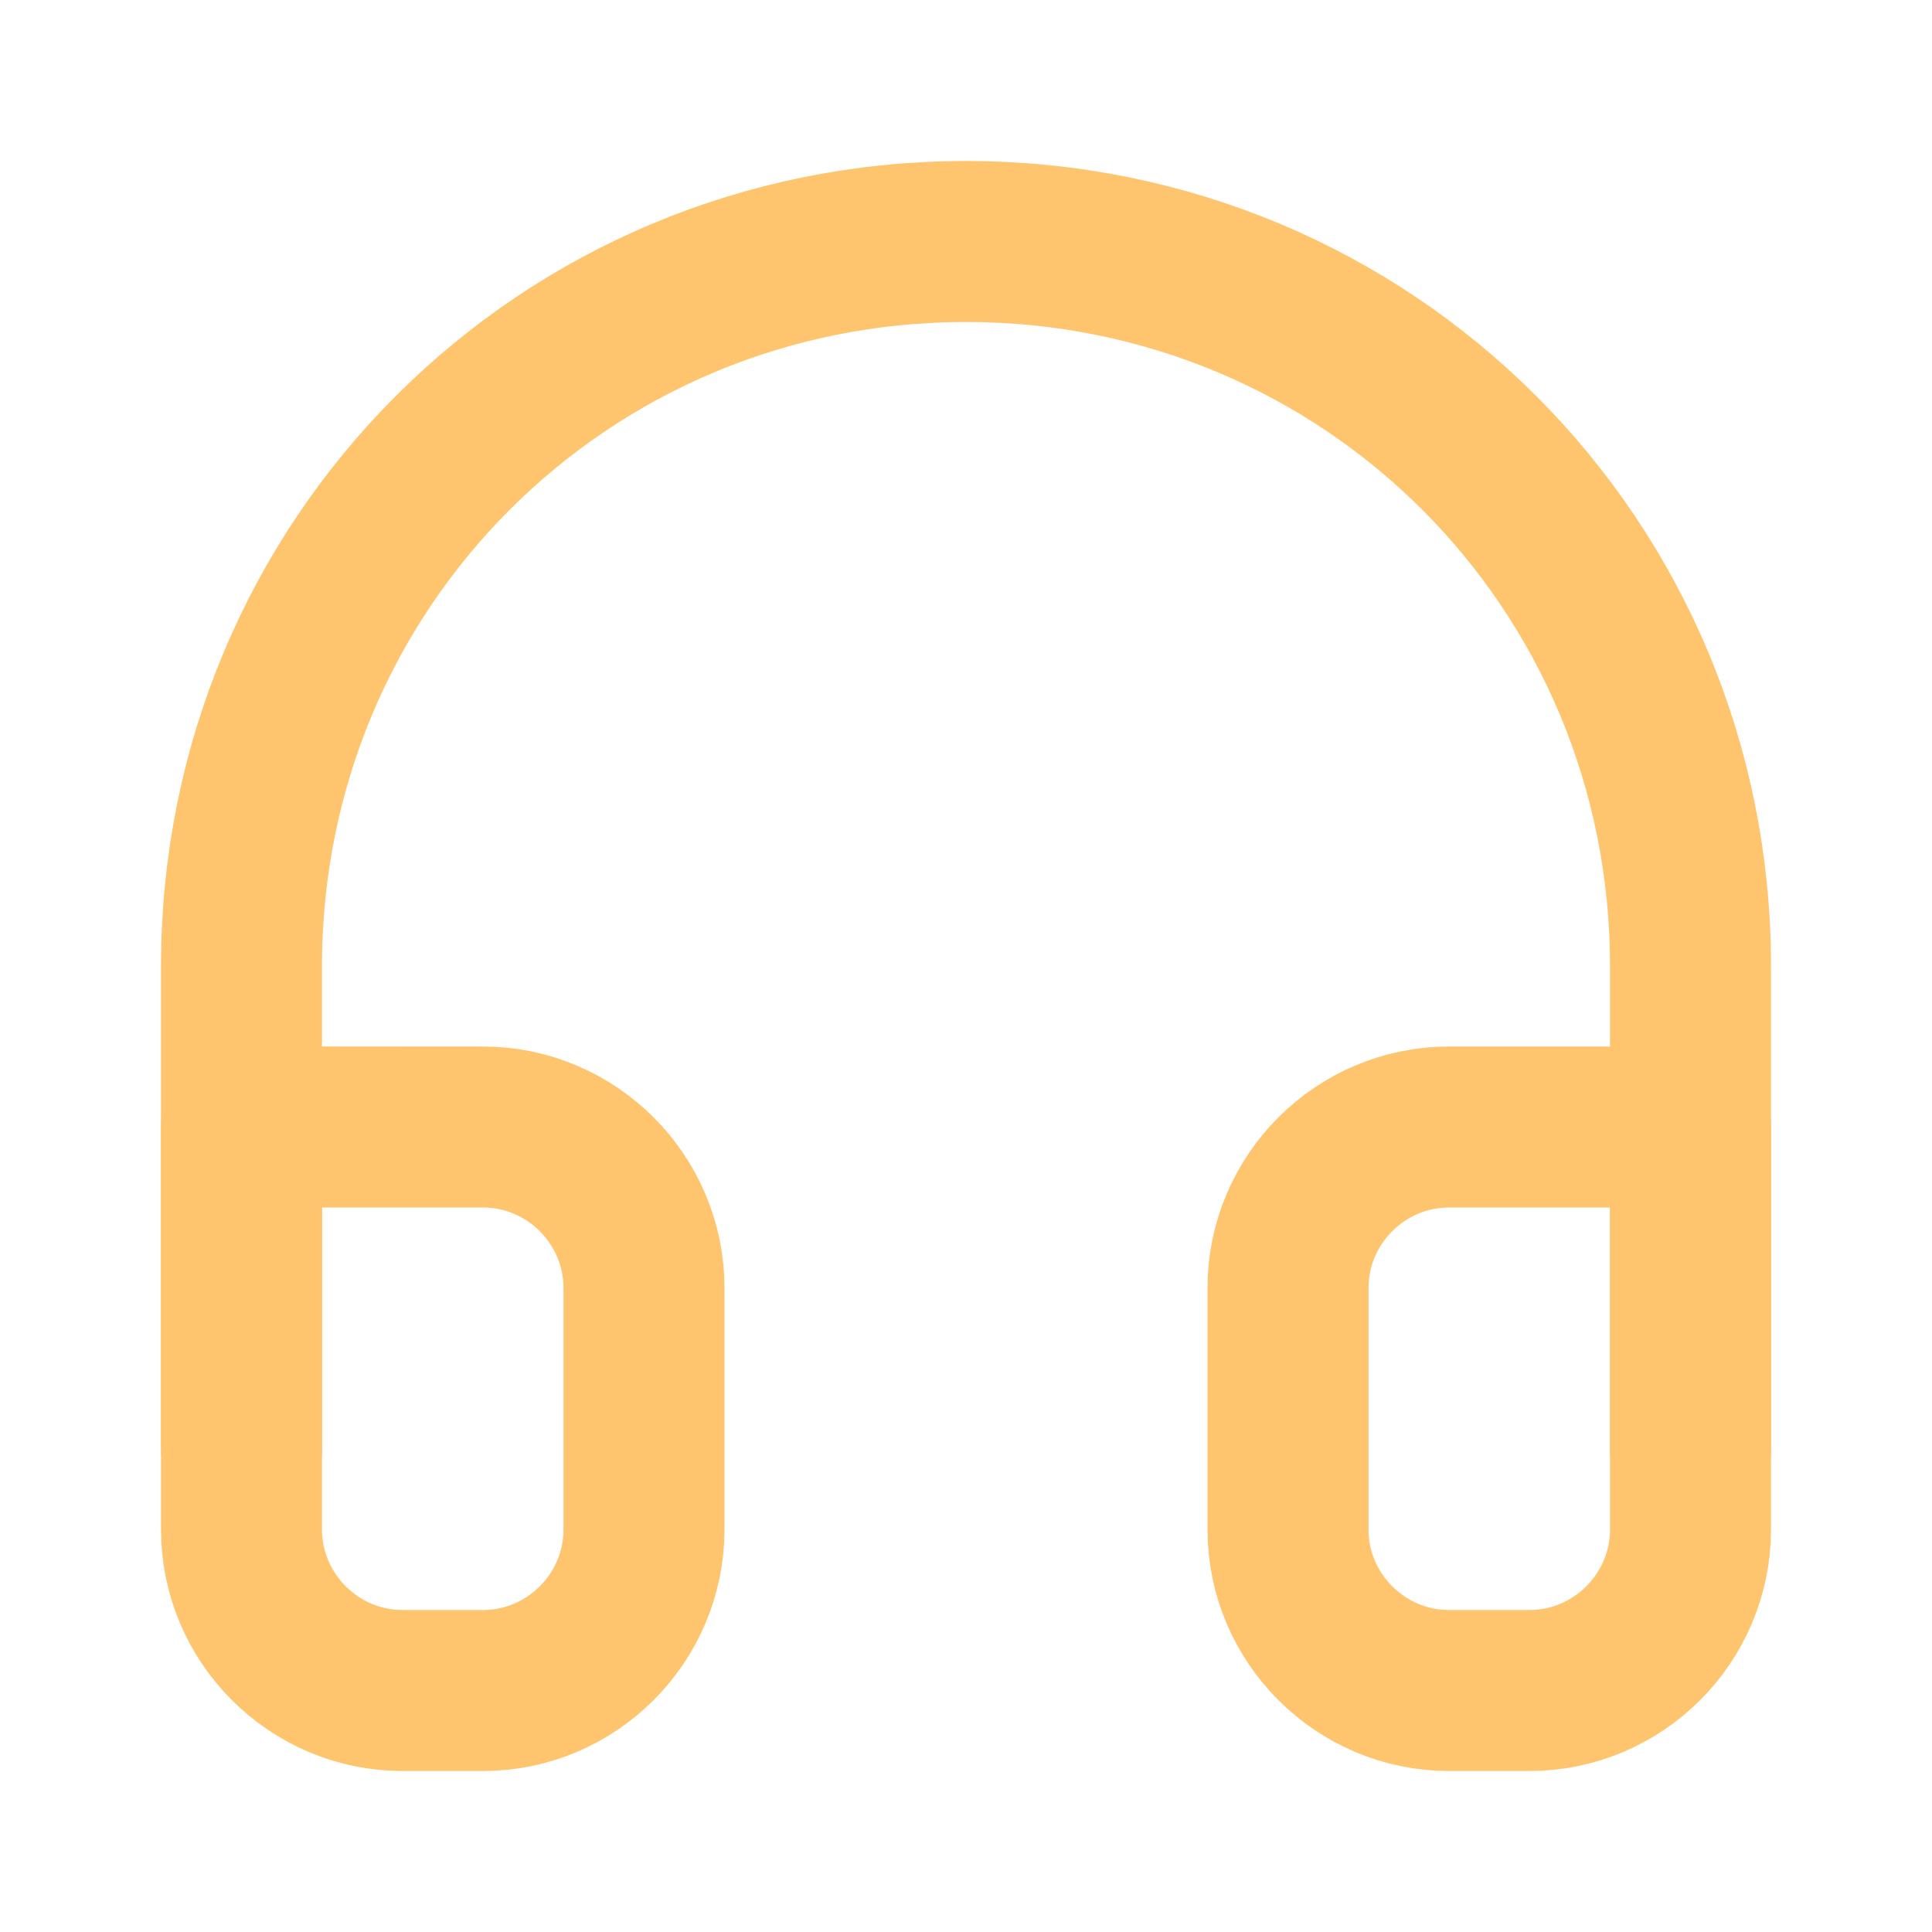
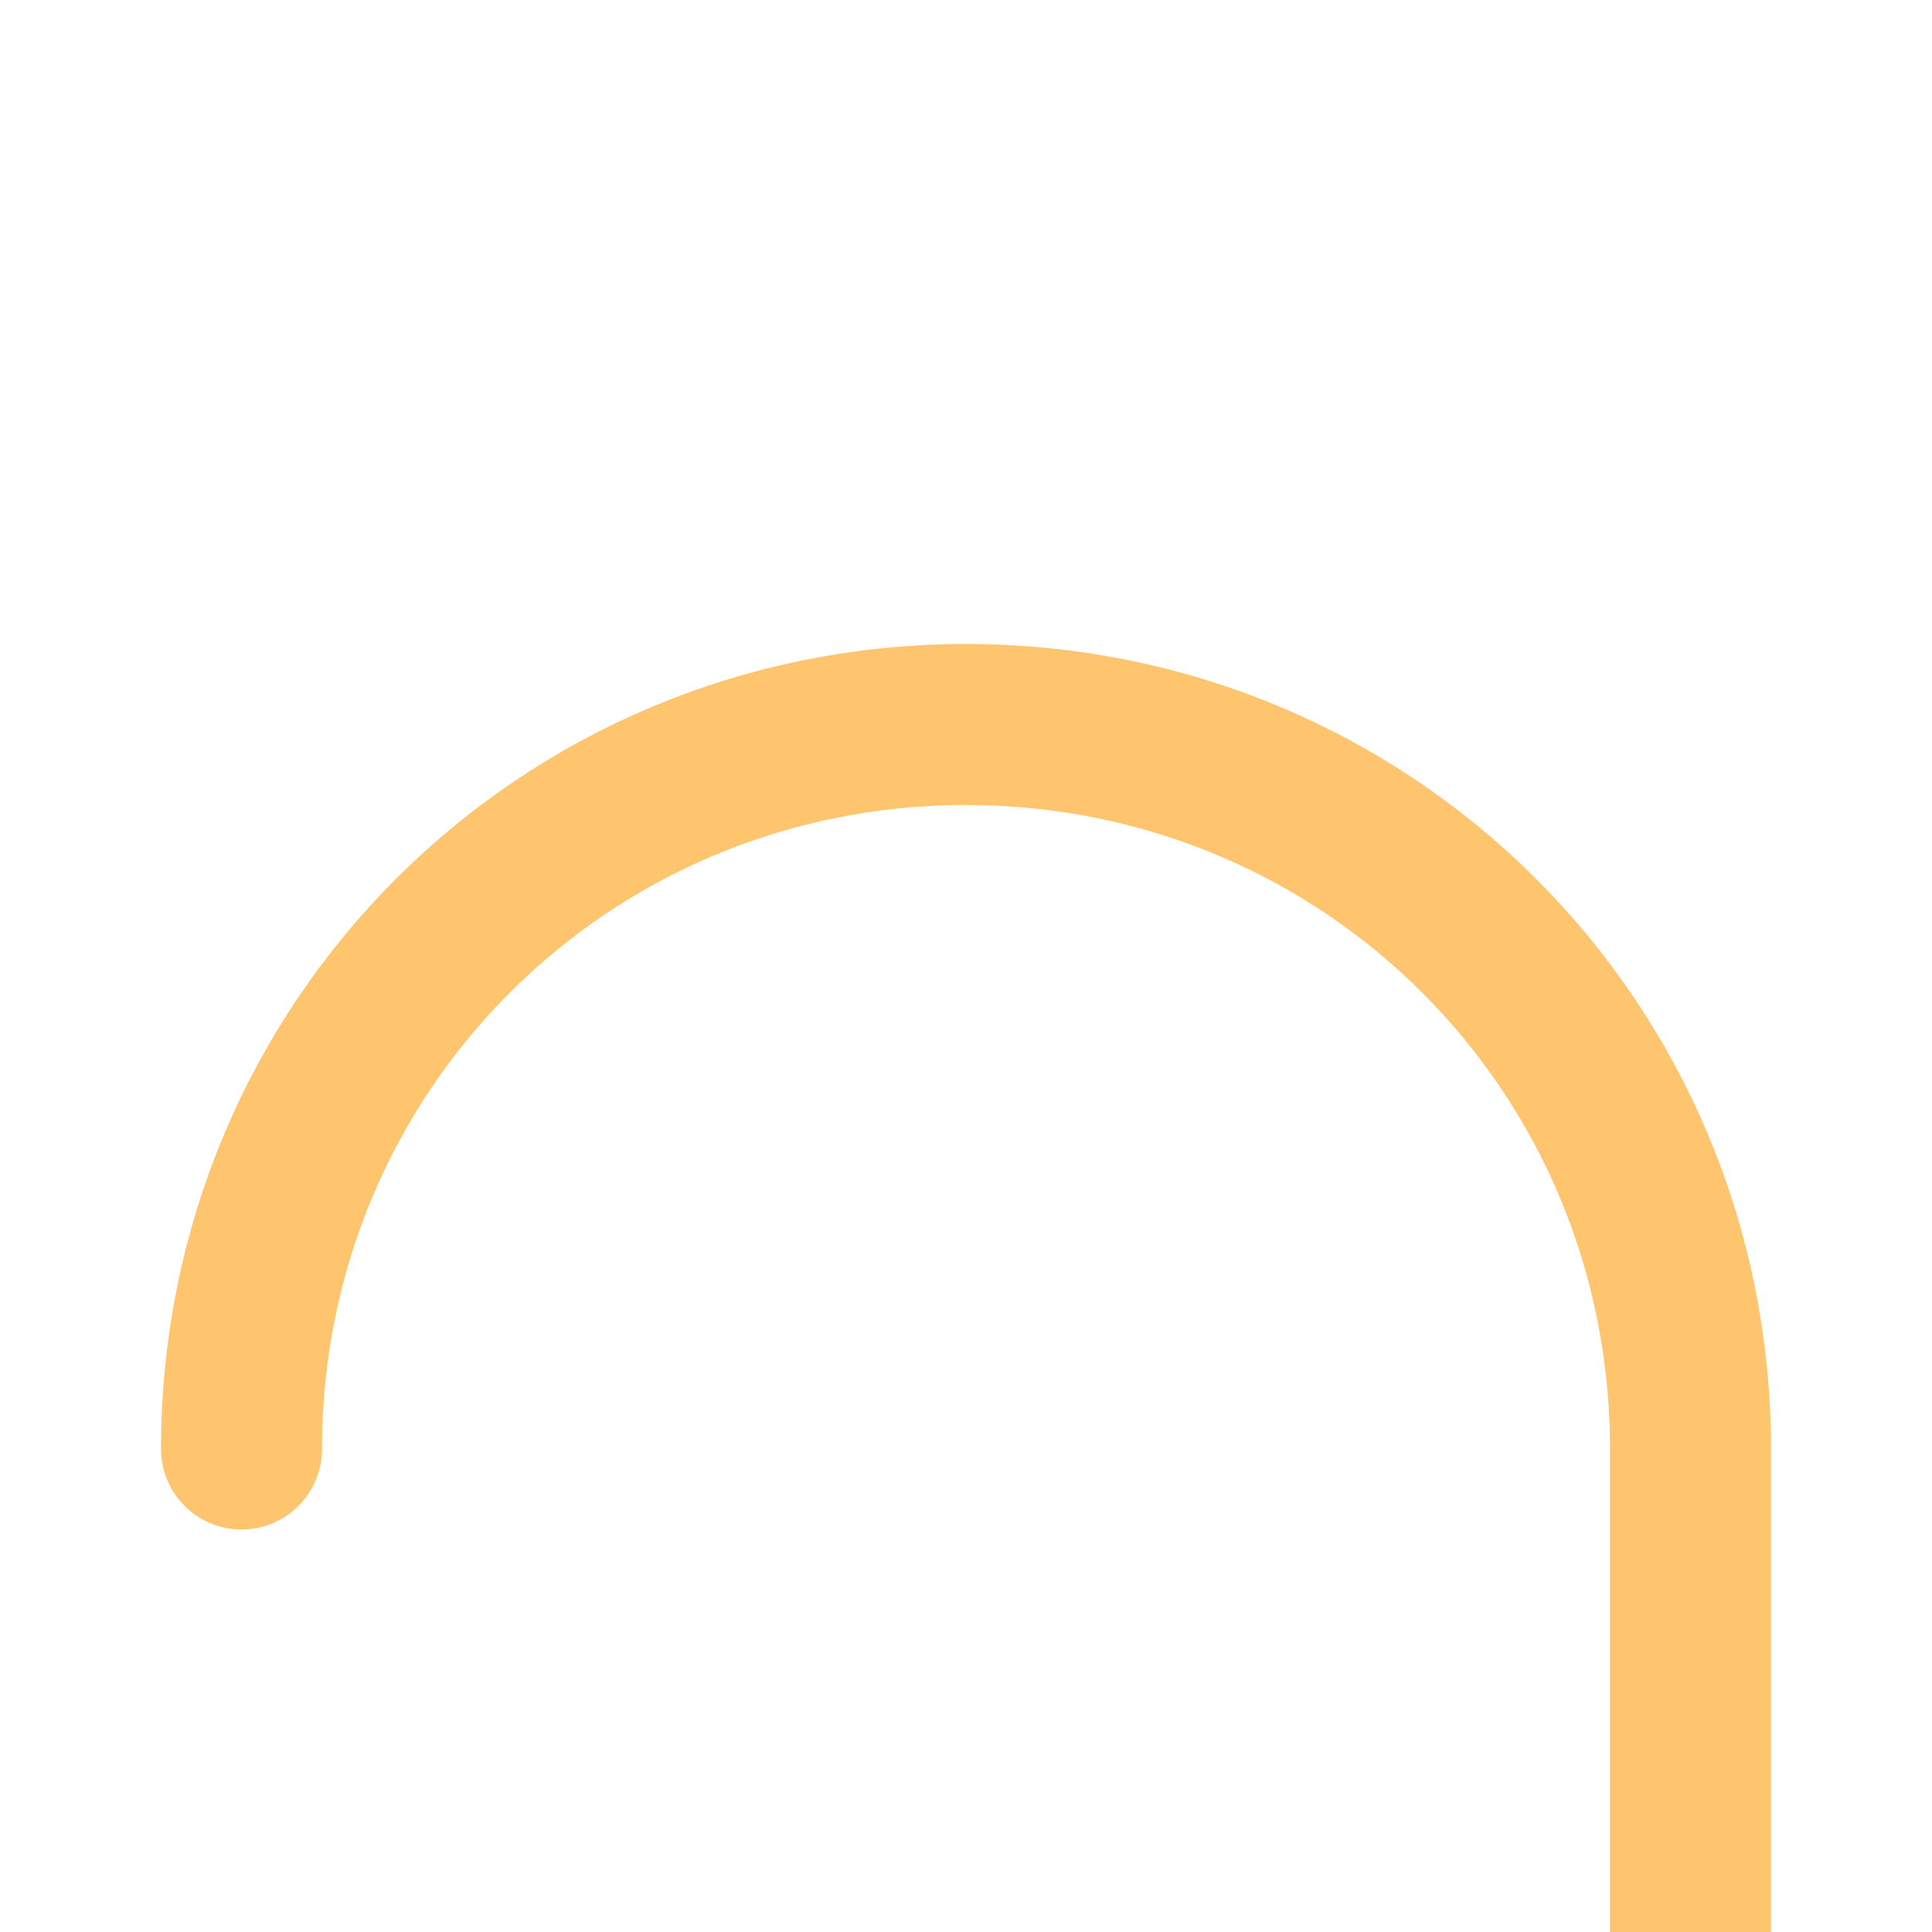
<svg xmlns="http://www.w3.org/2000/svg" version="1.1" id="Layer_1" x="0px" y="0px" viewBox="0 0 24 24" enable-background="new 0 0 24 24" xml:space="preserve">
-   <path fill="none" stroke="#FFC56E" stroke-width="2" stroke-linecap="round" stroke-linejoin="round" d="M3,18v-6c0-5,4-9,9-9  s9,4,9,9v6" />
-   <path fill="none" stroke="#FFC56E" stroke-width="2" stroke-linecap="round" stroke-linejoin="round" d="M21,19c0,1.1-0.9,2-2,2h-1  c-1.1,0-2-0.9-2-2v-3c0-1.1,0.9-2,2-2h3V19z M3,19c0,1.1,0.9,2,2,2h1c1.1,0,2-0.9,2-2v-3c0-1.1-0.9-2-2-2H3V19z" />
+   <path fill="none" stroke="#FFC56E" stroke-width="2" stroke-linecap="round" stroke-linejoin="round" d="M3,18c0-5,4-9,9-9  s9,4,9,9v6" />
</svg>